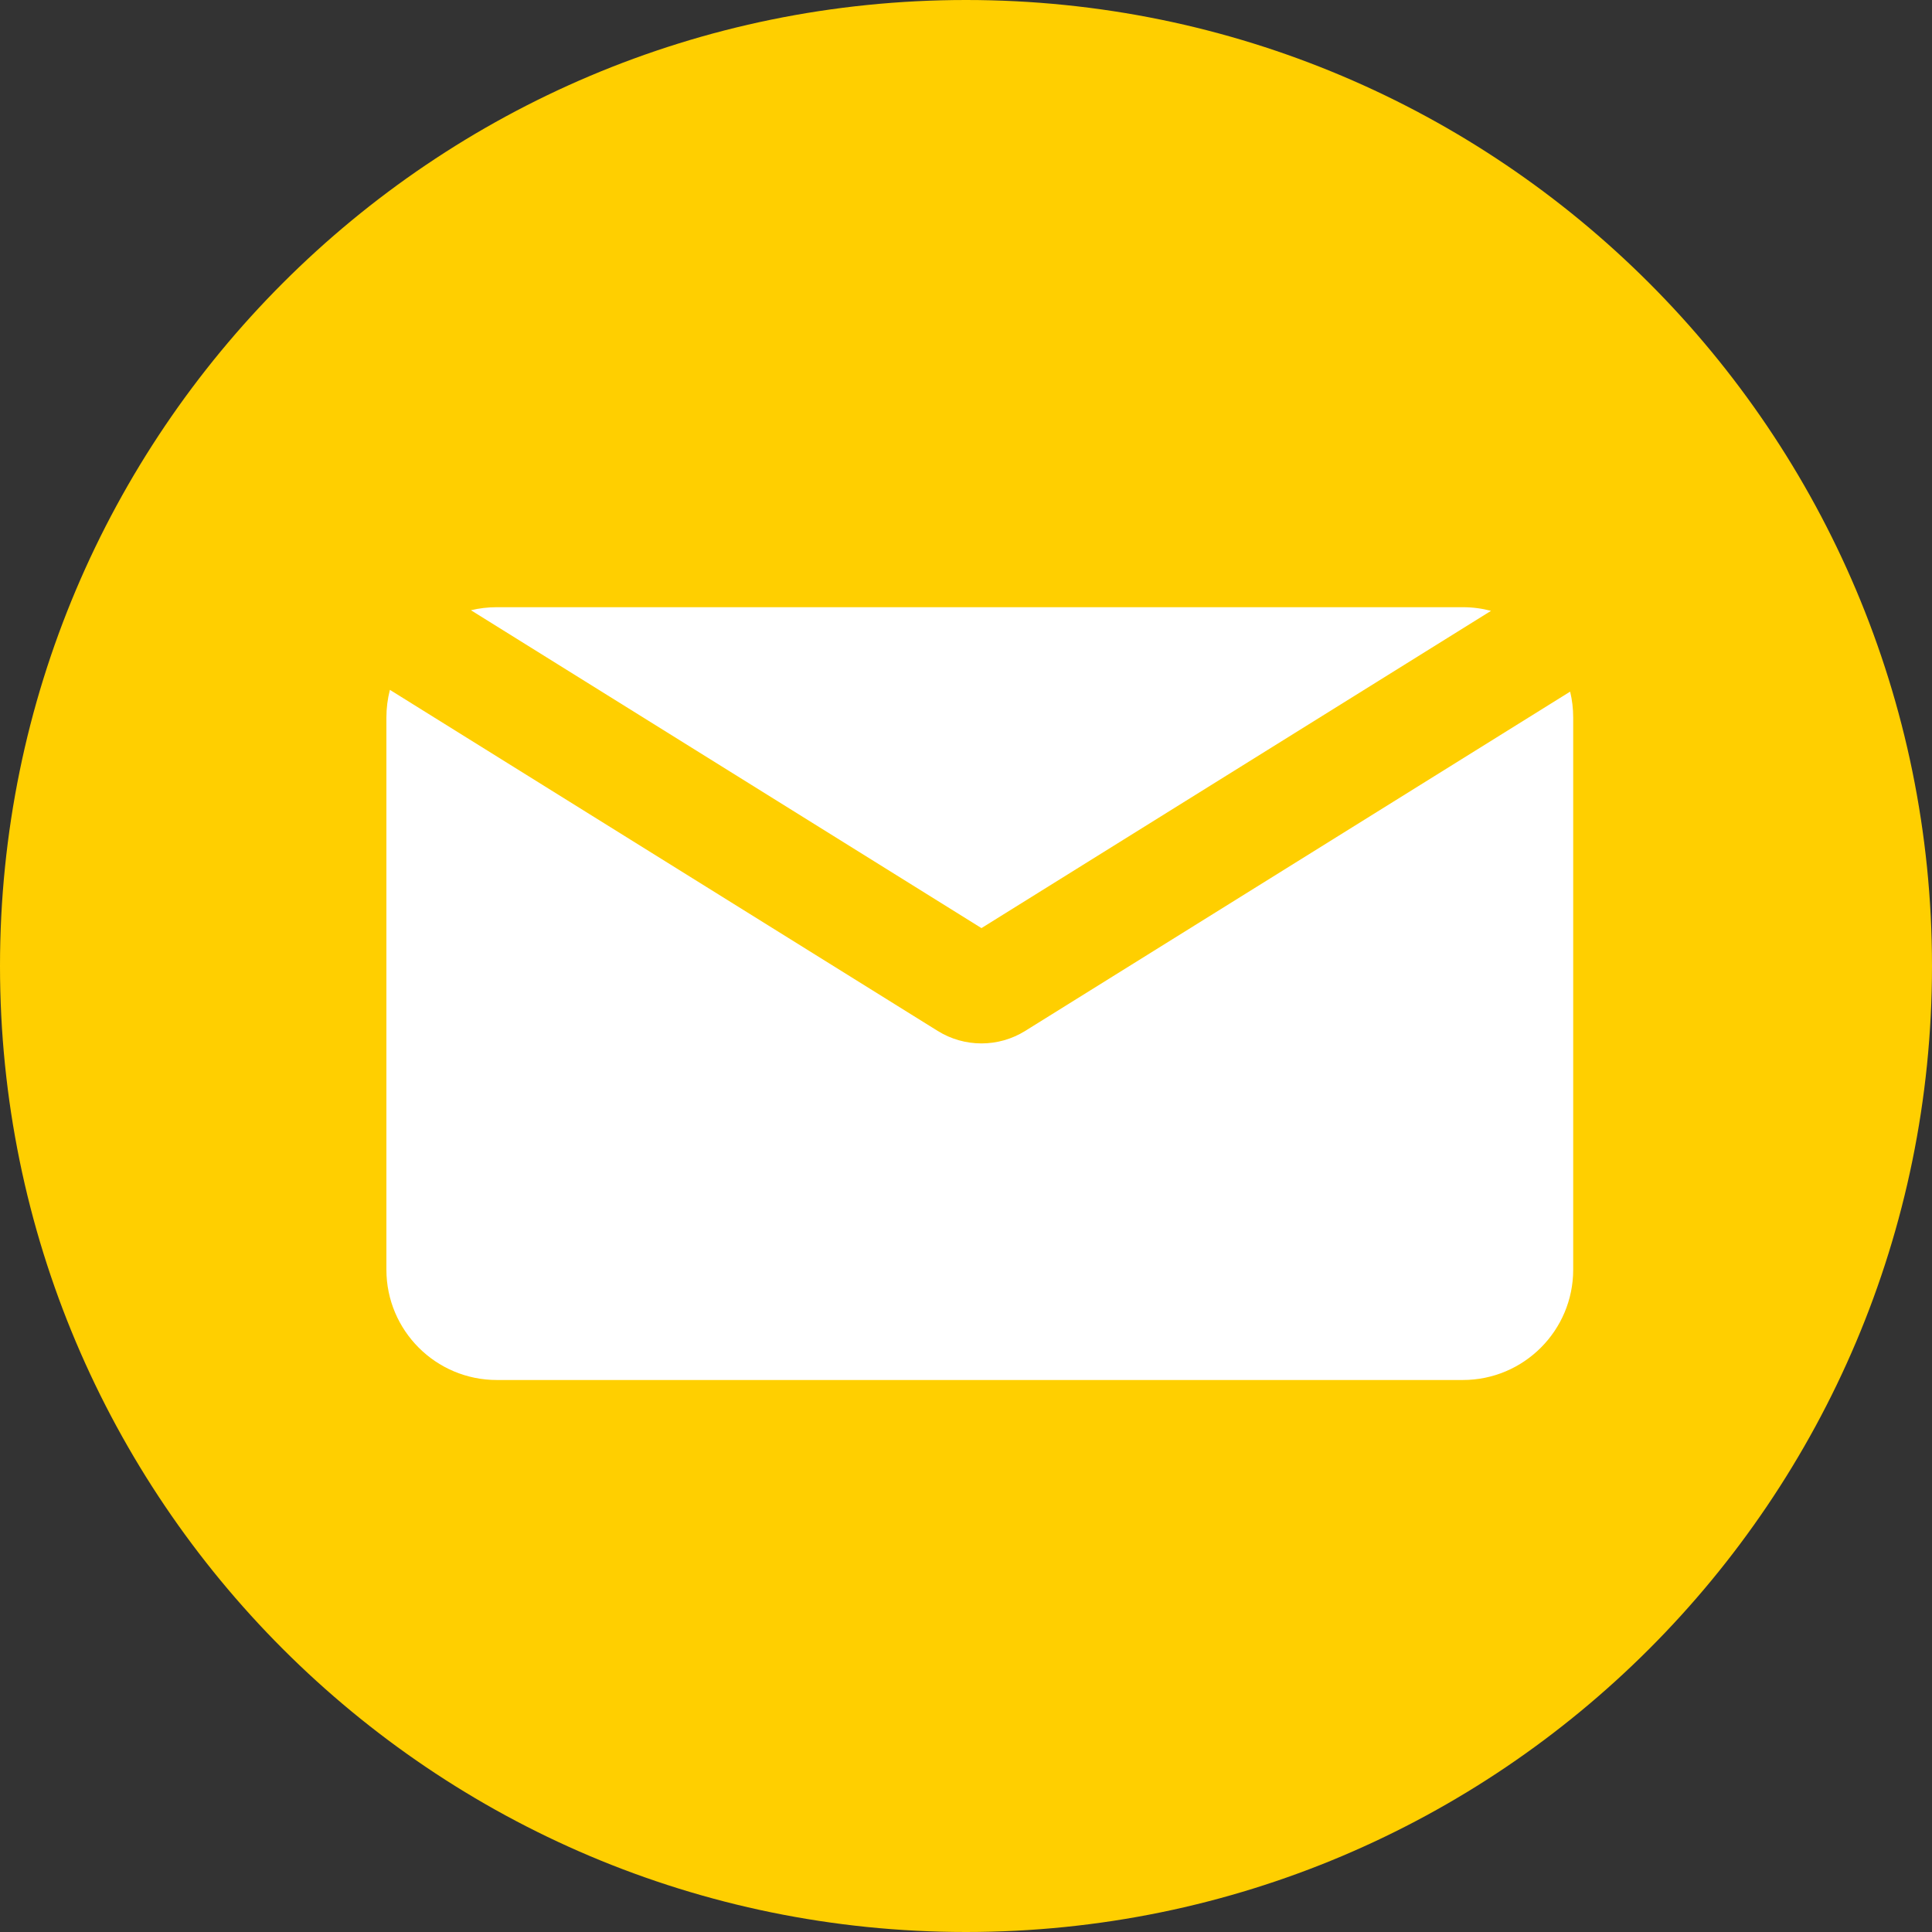
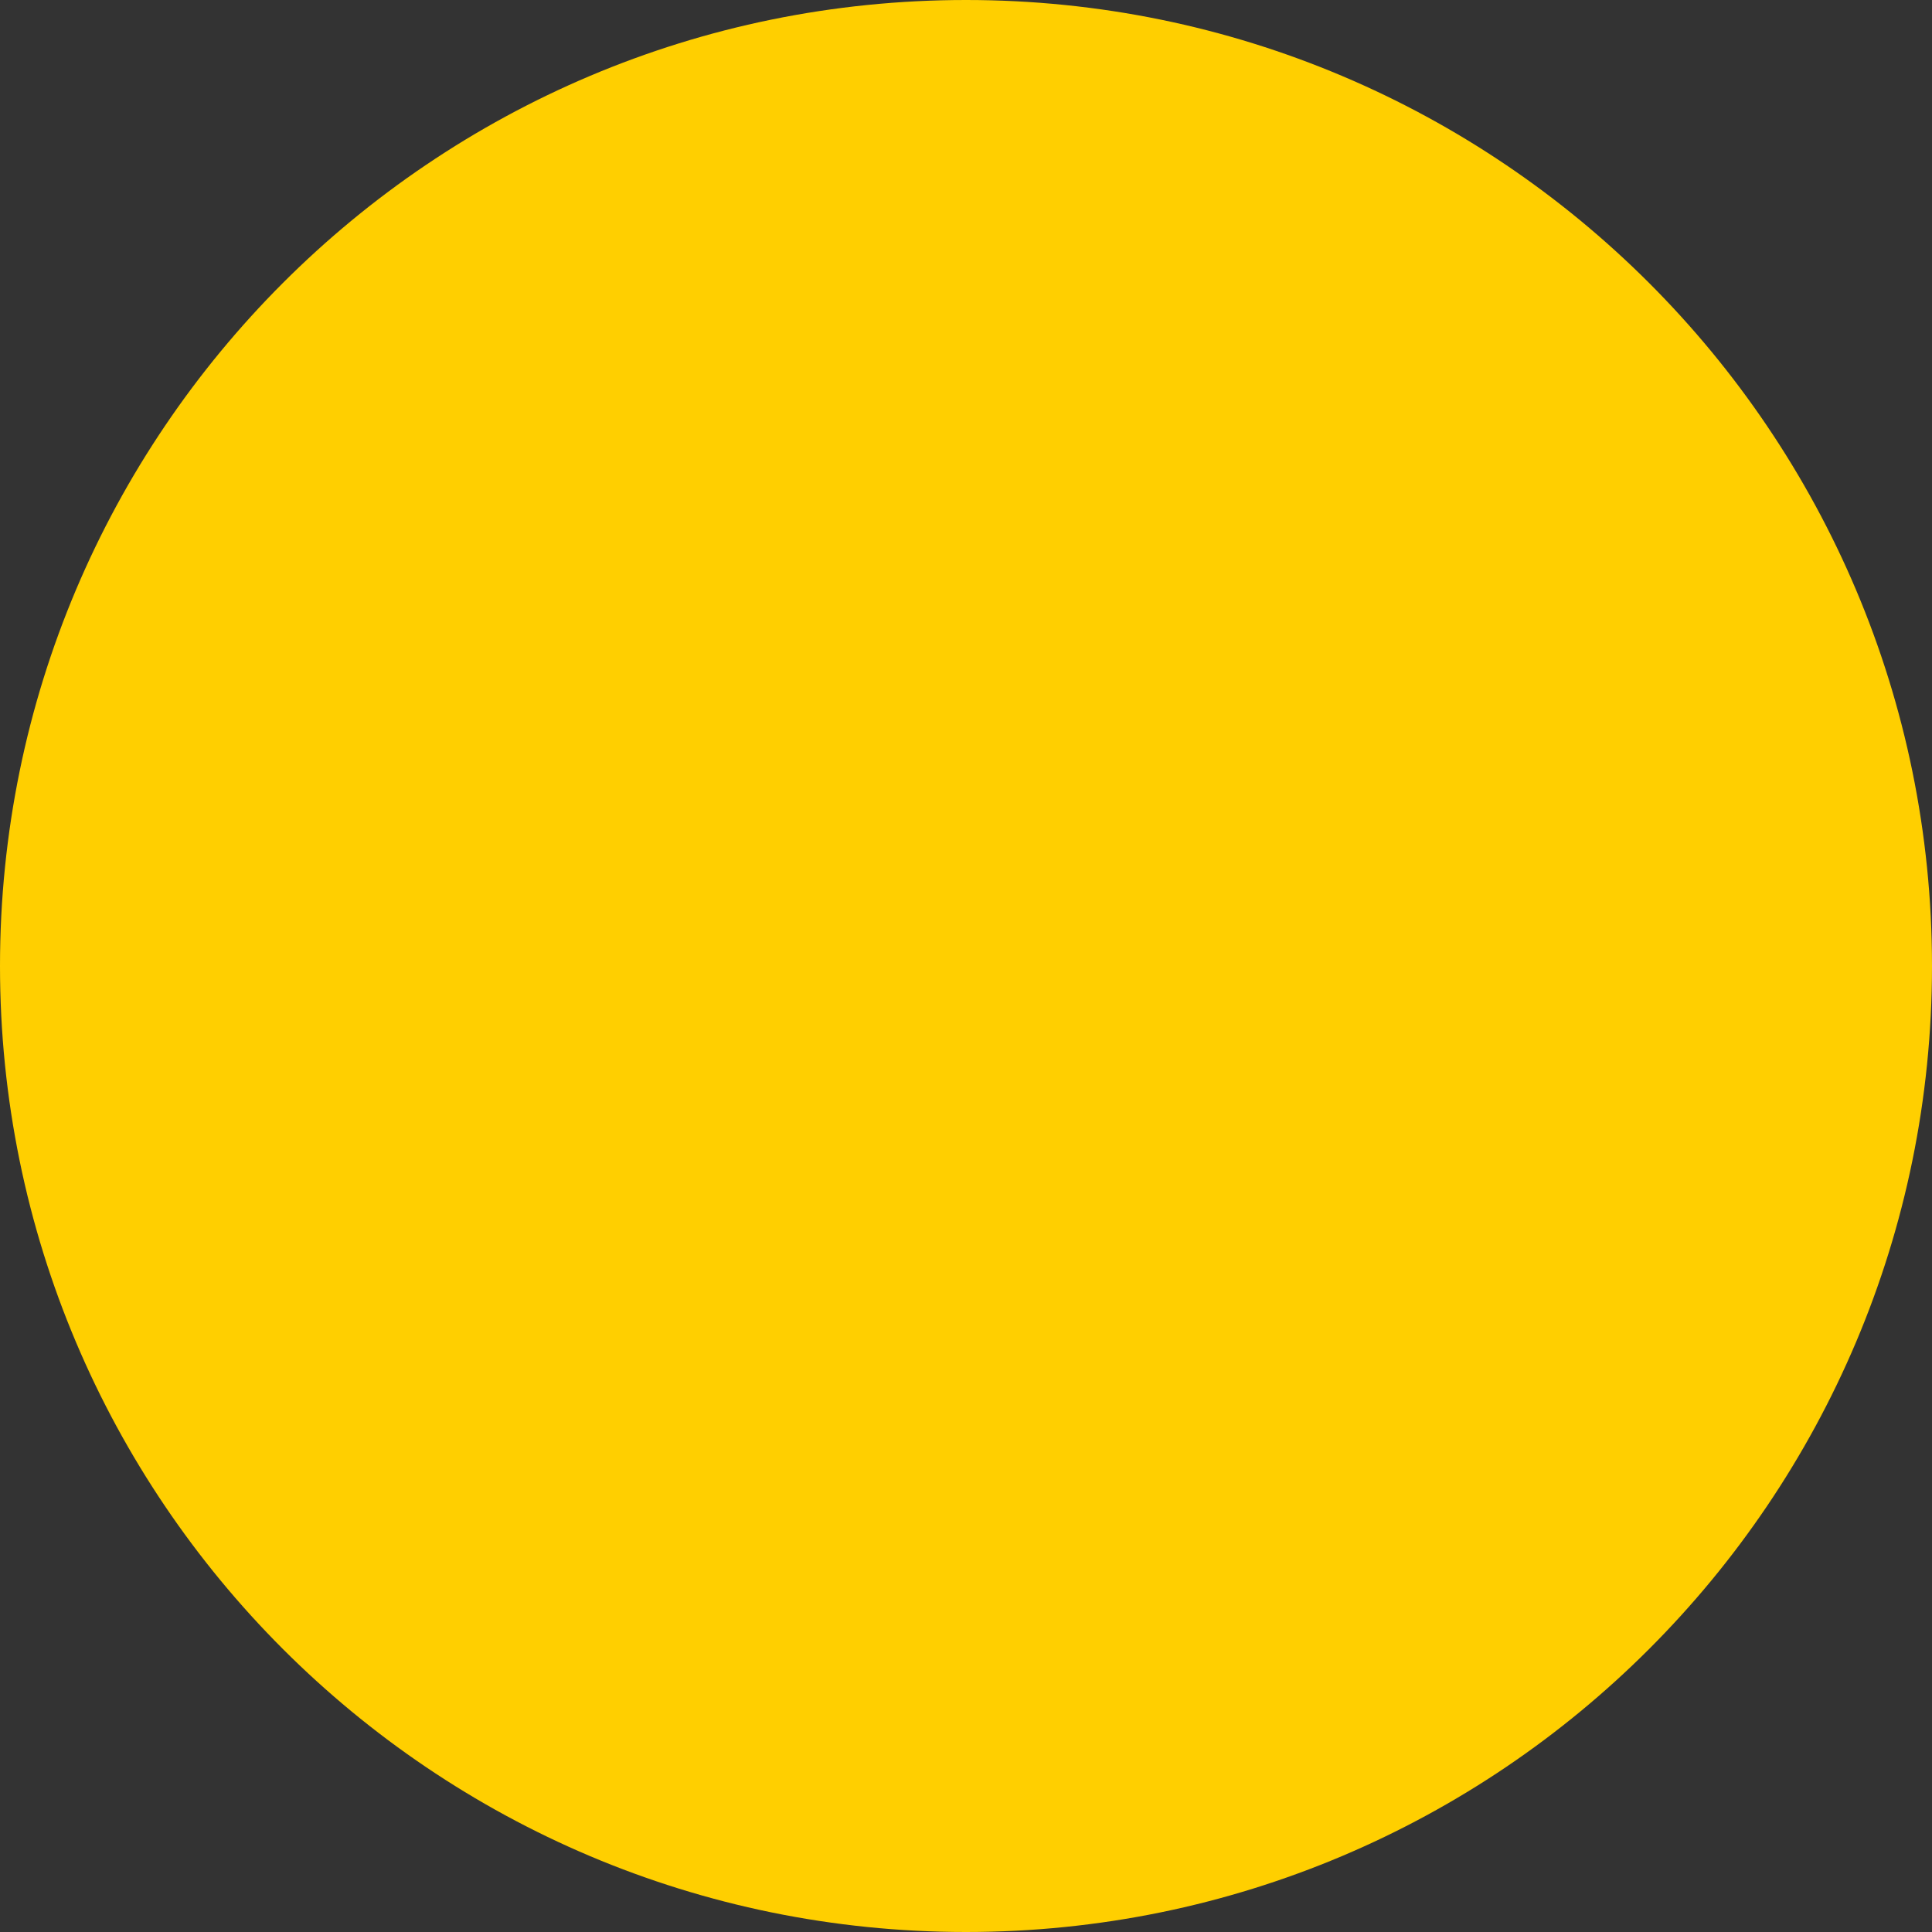
<svg xmlns="http://www.w3.org/2000/svg" width="70" height="70" viewBox="0 0 70 70" fill="none">
  <rect x="0" y="0" width="70" height="70" fill="#333333" stroke="none" />
  <path d="M70 35C70 54.33 54.33 70 35 70C15.67 70 0 54.33 0 35C0 15.67 15.67 0 35 0C54.33 0 70 15.67 70 35Z" fill="#FFCF00" />
-   <path d="M54.022 22.132C53.696 22.046 53.353 22 53 22H18C17.677 22 17.363 22.038 17.063 22.11L35.56 33.627L54.022 22.132Z" fill="white" />
-   <path d="M14.127 24.995C14.044 25.316 14 25.653 14 26V46C14 48.209 15.791 50 18 50H53C55.209 50 57 48.209 57 46V26C57 25.676 56.962 25.361 56.889 25.059L37.145 37.352C36.175 37.956 34.945 37.956 33.974 37.352L14.127 24.995Z" fill="white" />
</svg>